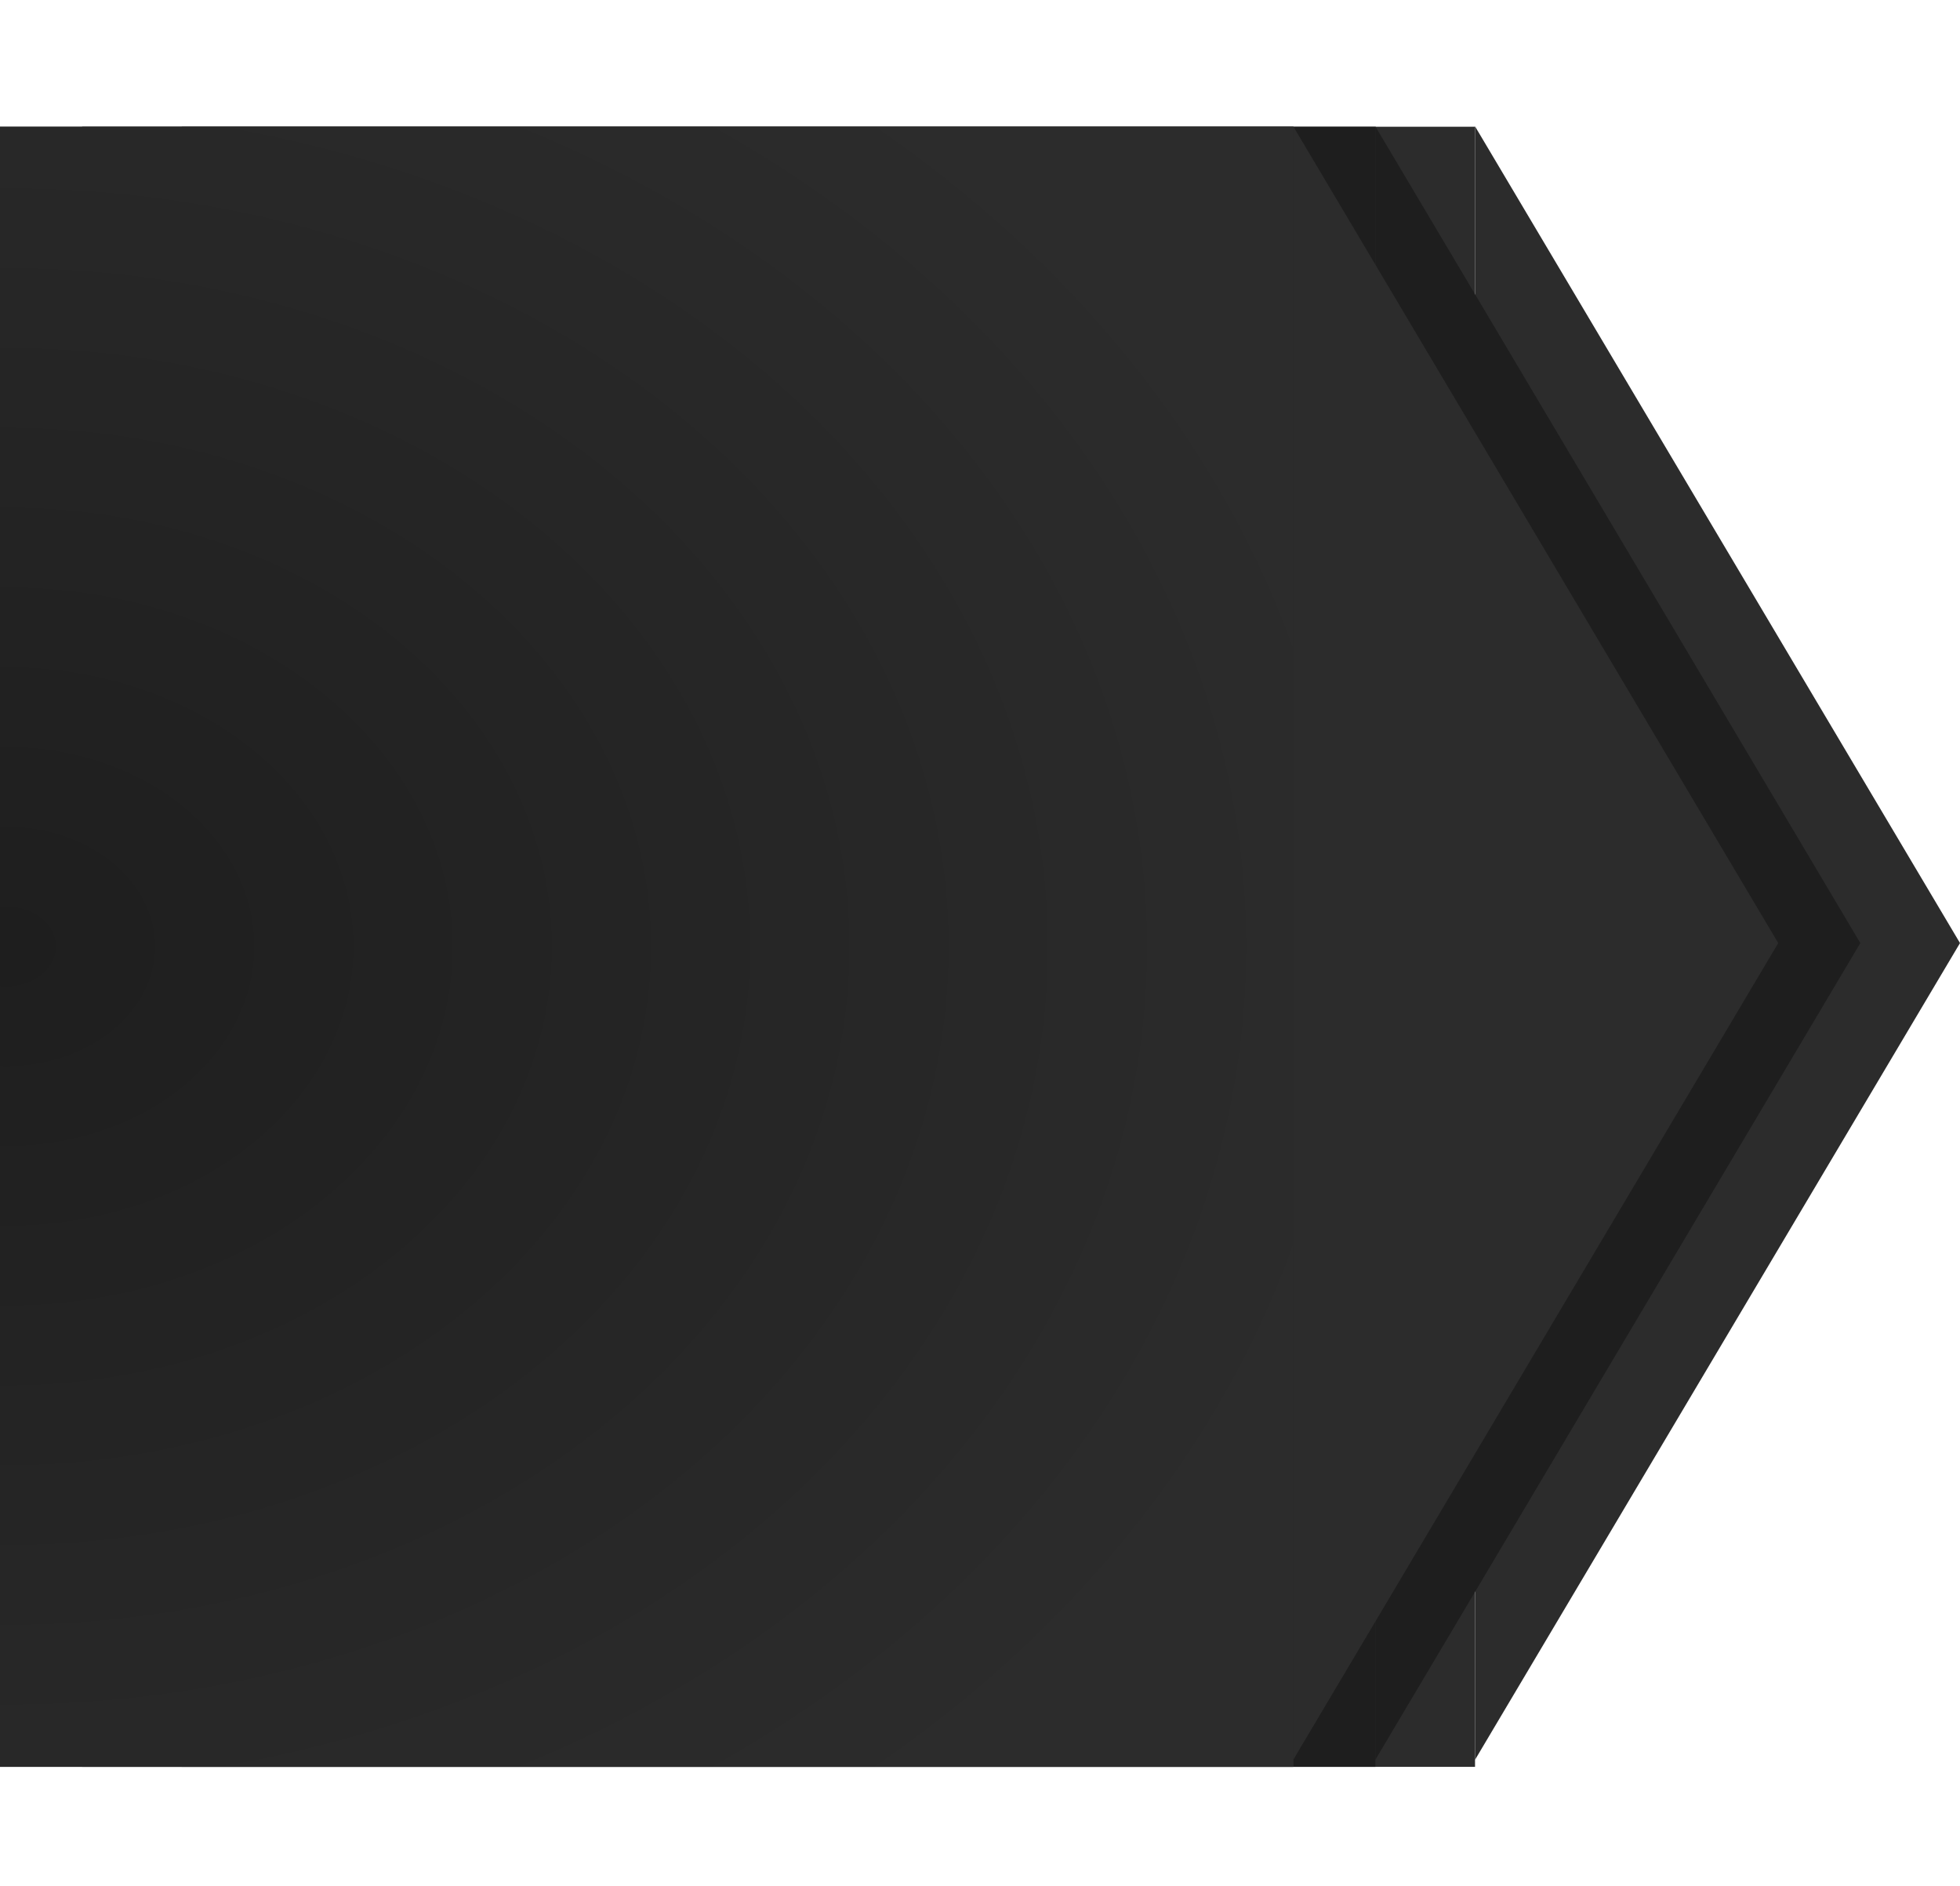
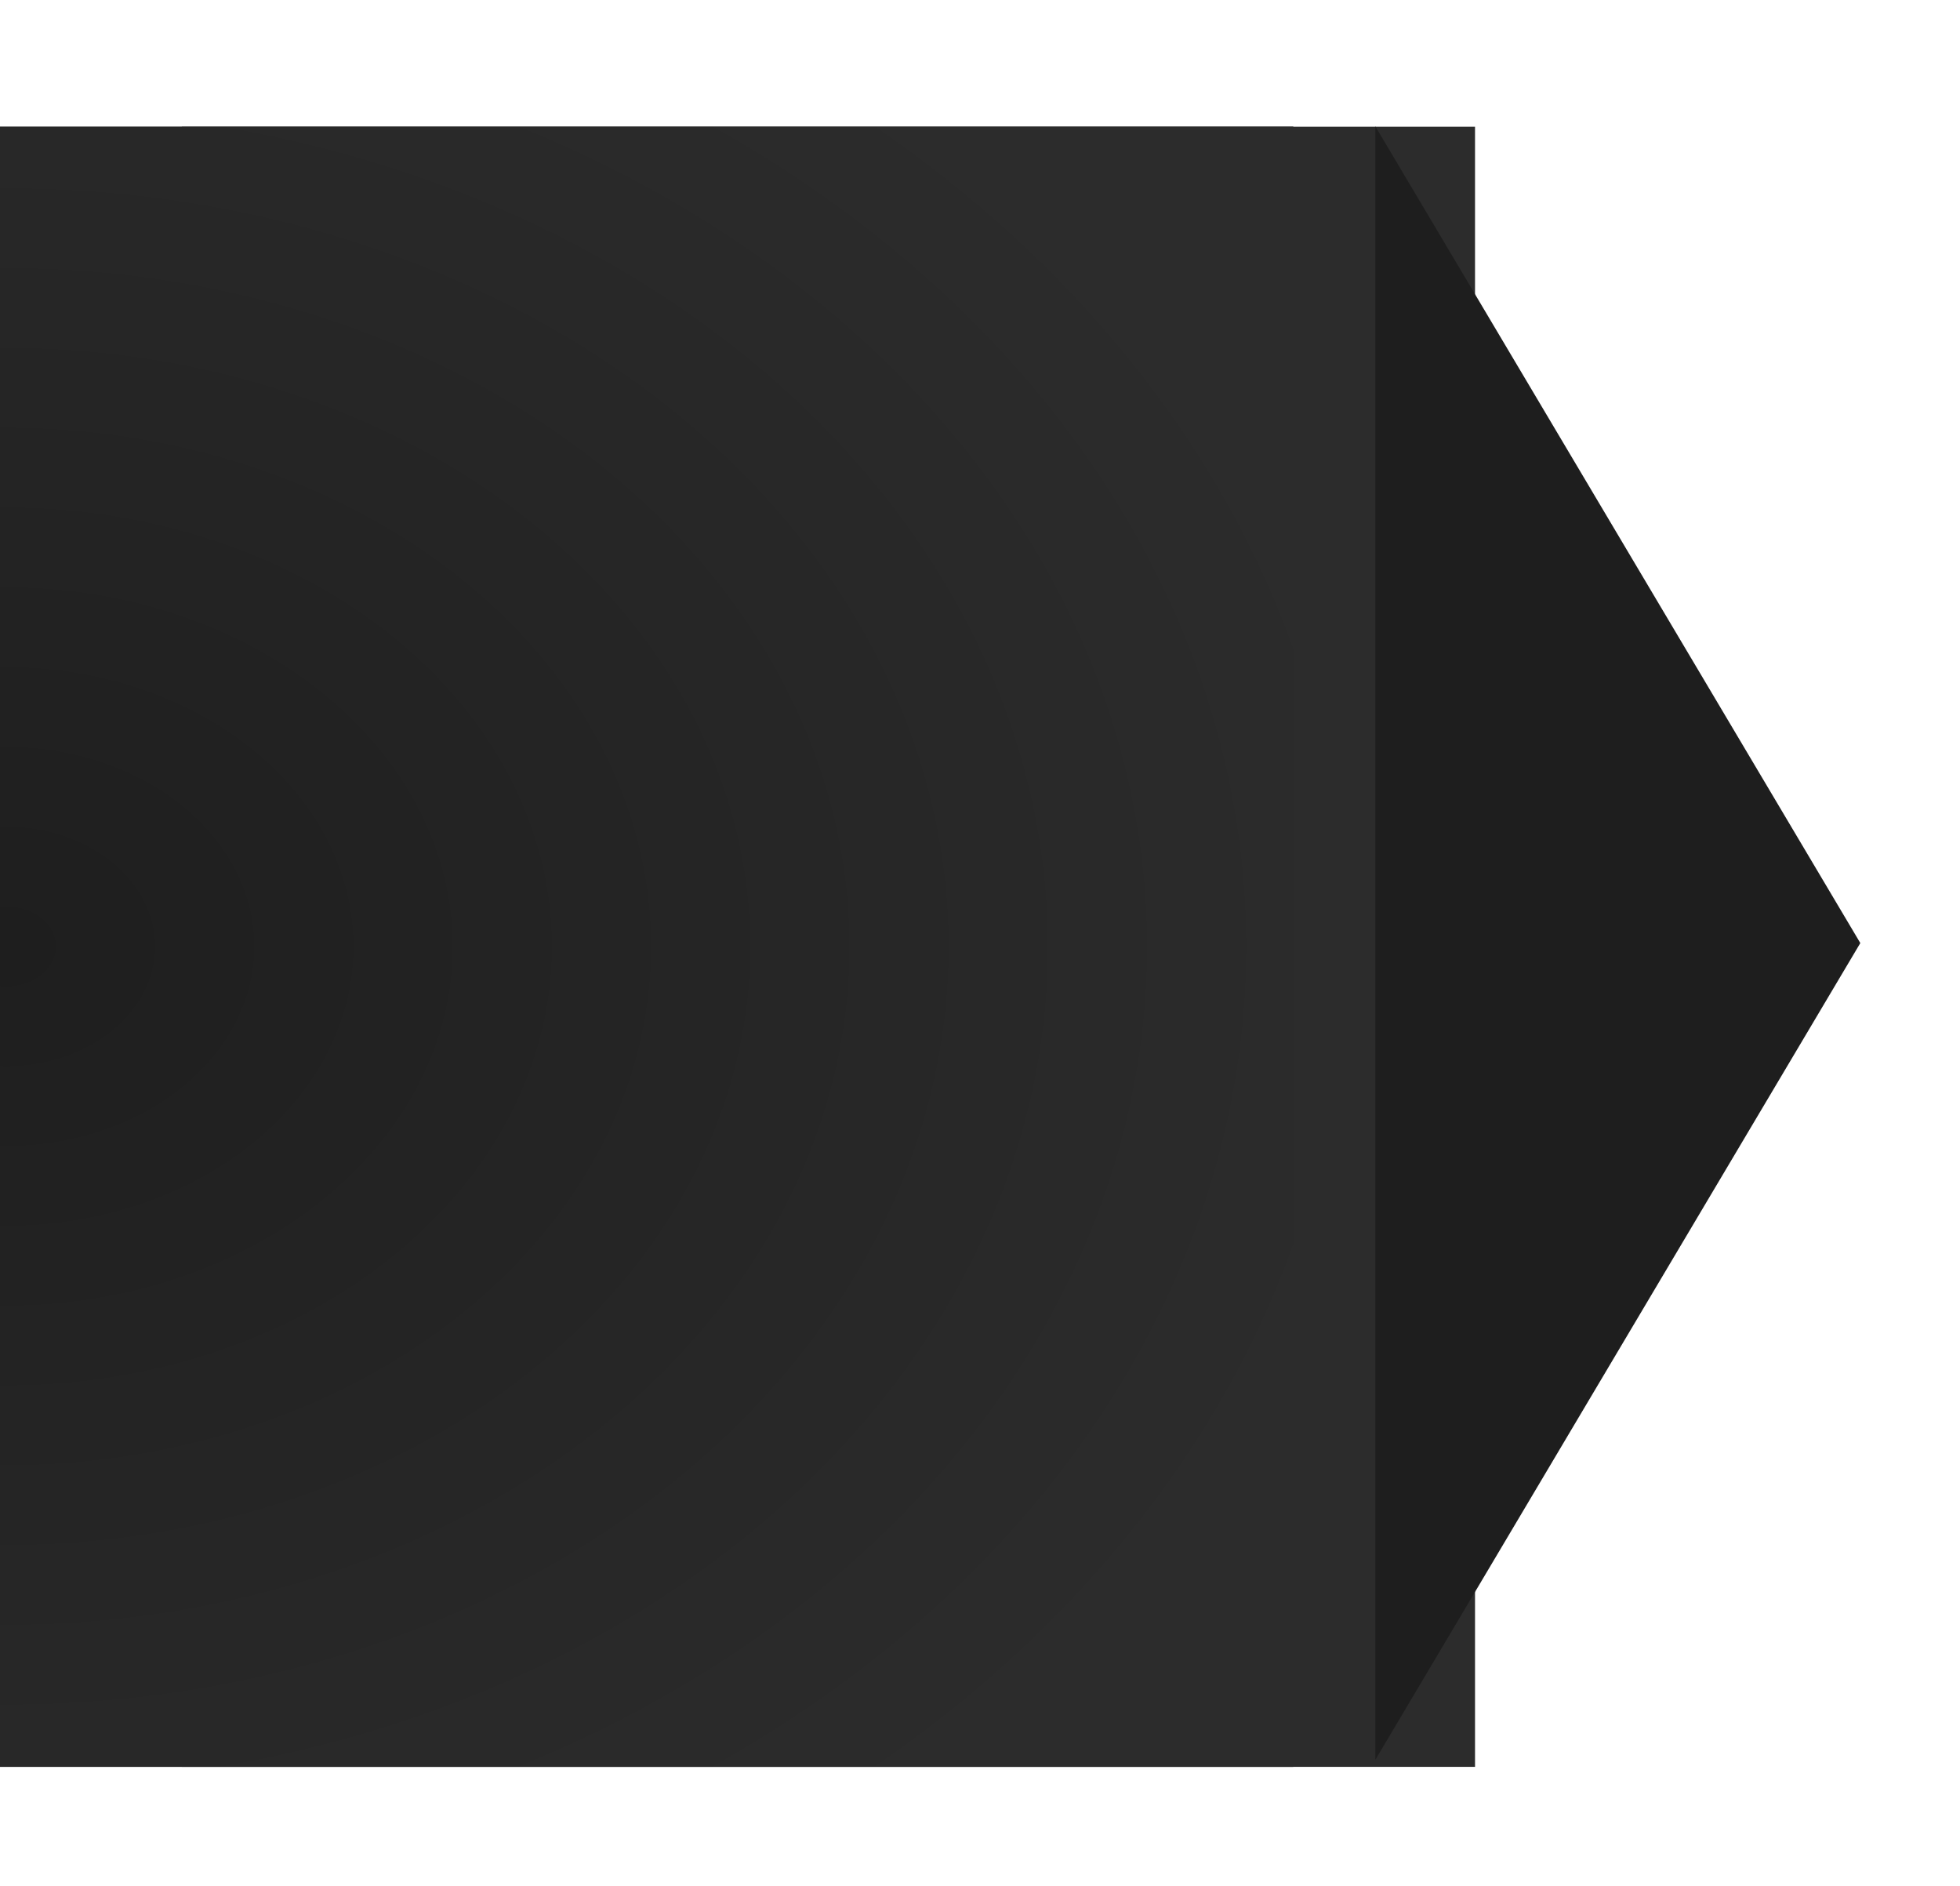
<svg xmlns="http://www.w3.org/2000/svg" width="290" height="279" viewBox="0 0 290 279" fill="none">
  <rect x="26.895" y="18.747" width="191.349" height="242.609" fill="#2C2C2C" />
-   <path d="M290 139.5L218.244 260.311L218.244 18.689L290 139.5Z" fill="#2C2C2C" />
-   <rect x="12.146" y="18.747" width="191.349" height="242.609" fill="#1E1E1E" />
  <path d="M275.251 139.5L203.495 260.311L203.495 18.689L275.251 139.5Z" fill="#1E1E1E" />
  <rect y="18.747" width="191.349" height="242.609" fill="#2C2C2C" />
  <rect y="18.747" width="191.349" height="242.609" fill="url(#paint0_radial_124_230)" />
-   <path d="M263.105 139.5L191.349 260.311L191.349 18.689L263.105 139.5Z" fill="#2C2C2C" />
  <defs>
    <radialGradient id="paint0_radial_124_230" cx="0" cy="0" r="1" gradientUnits="userSpaceOnUse" gradientTransform="translate(-5.64966e-07 140) scale(207.5 163.658)">
      <stop stop-color="#1E1E1E" />
      <stop offset="1" stop-color="#2C2C2C" />
    </radialGradient>
  </defs>
</svg>